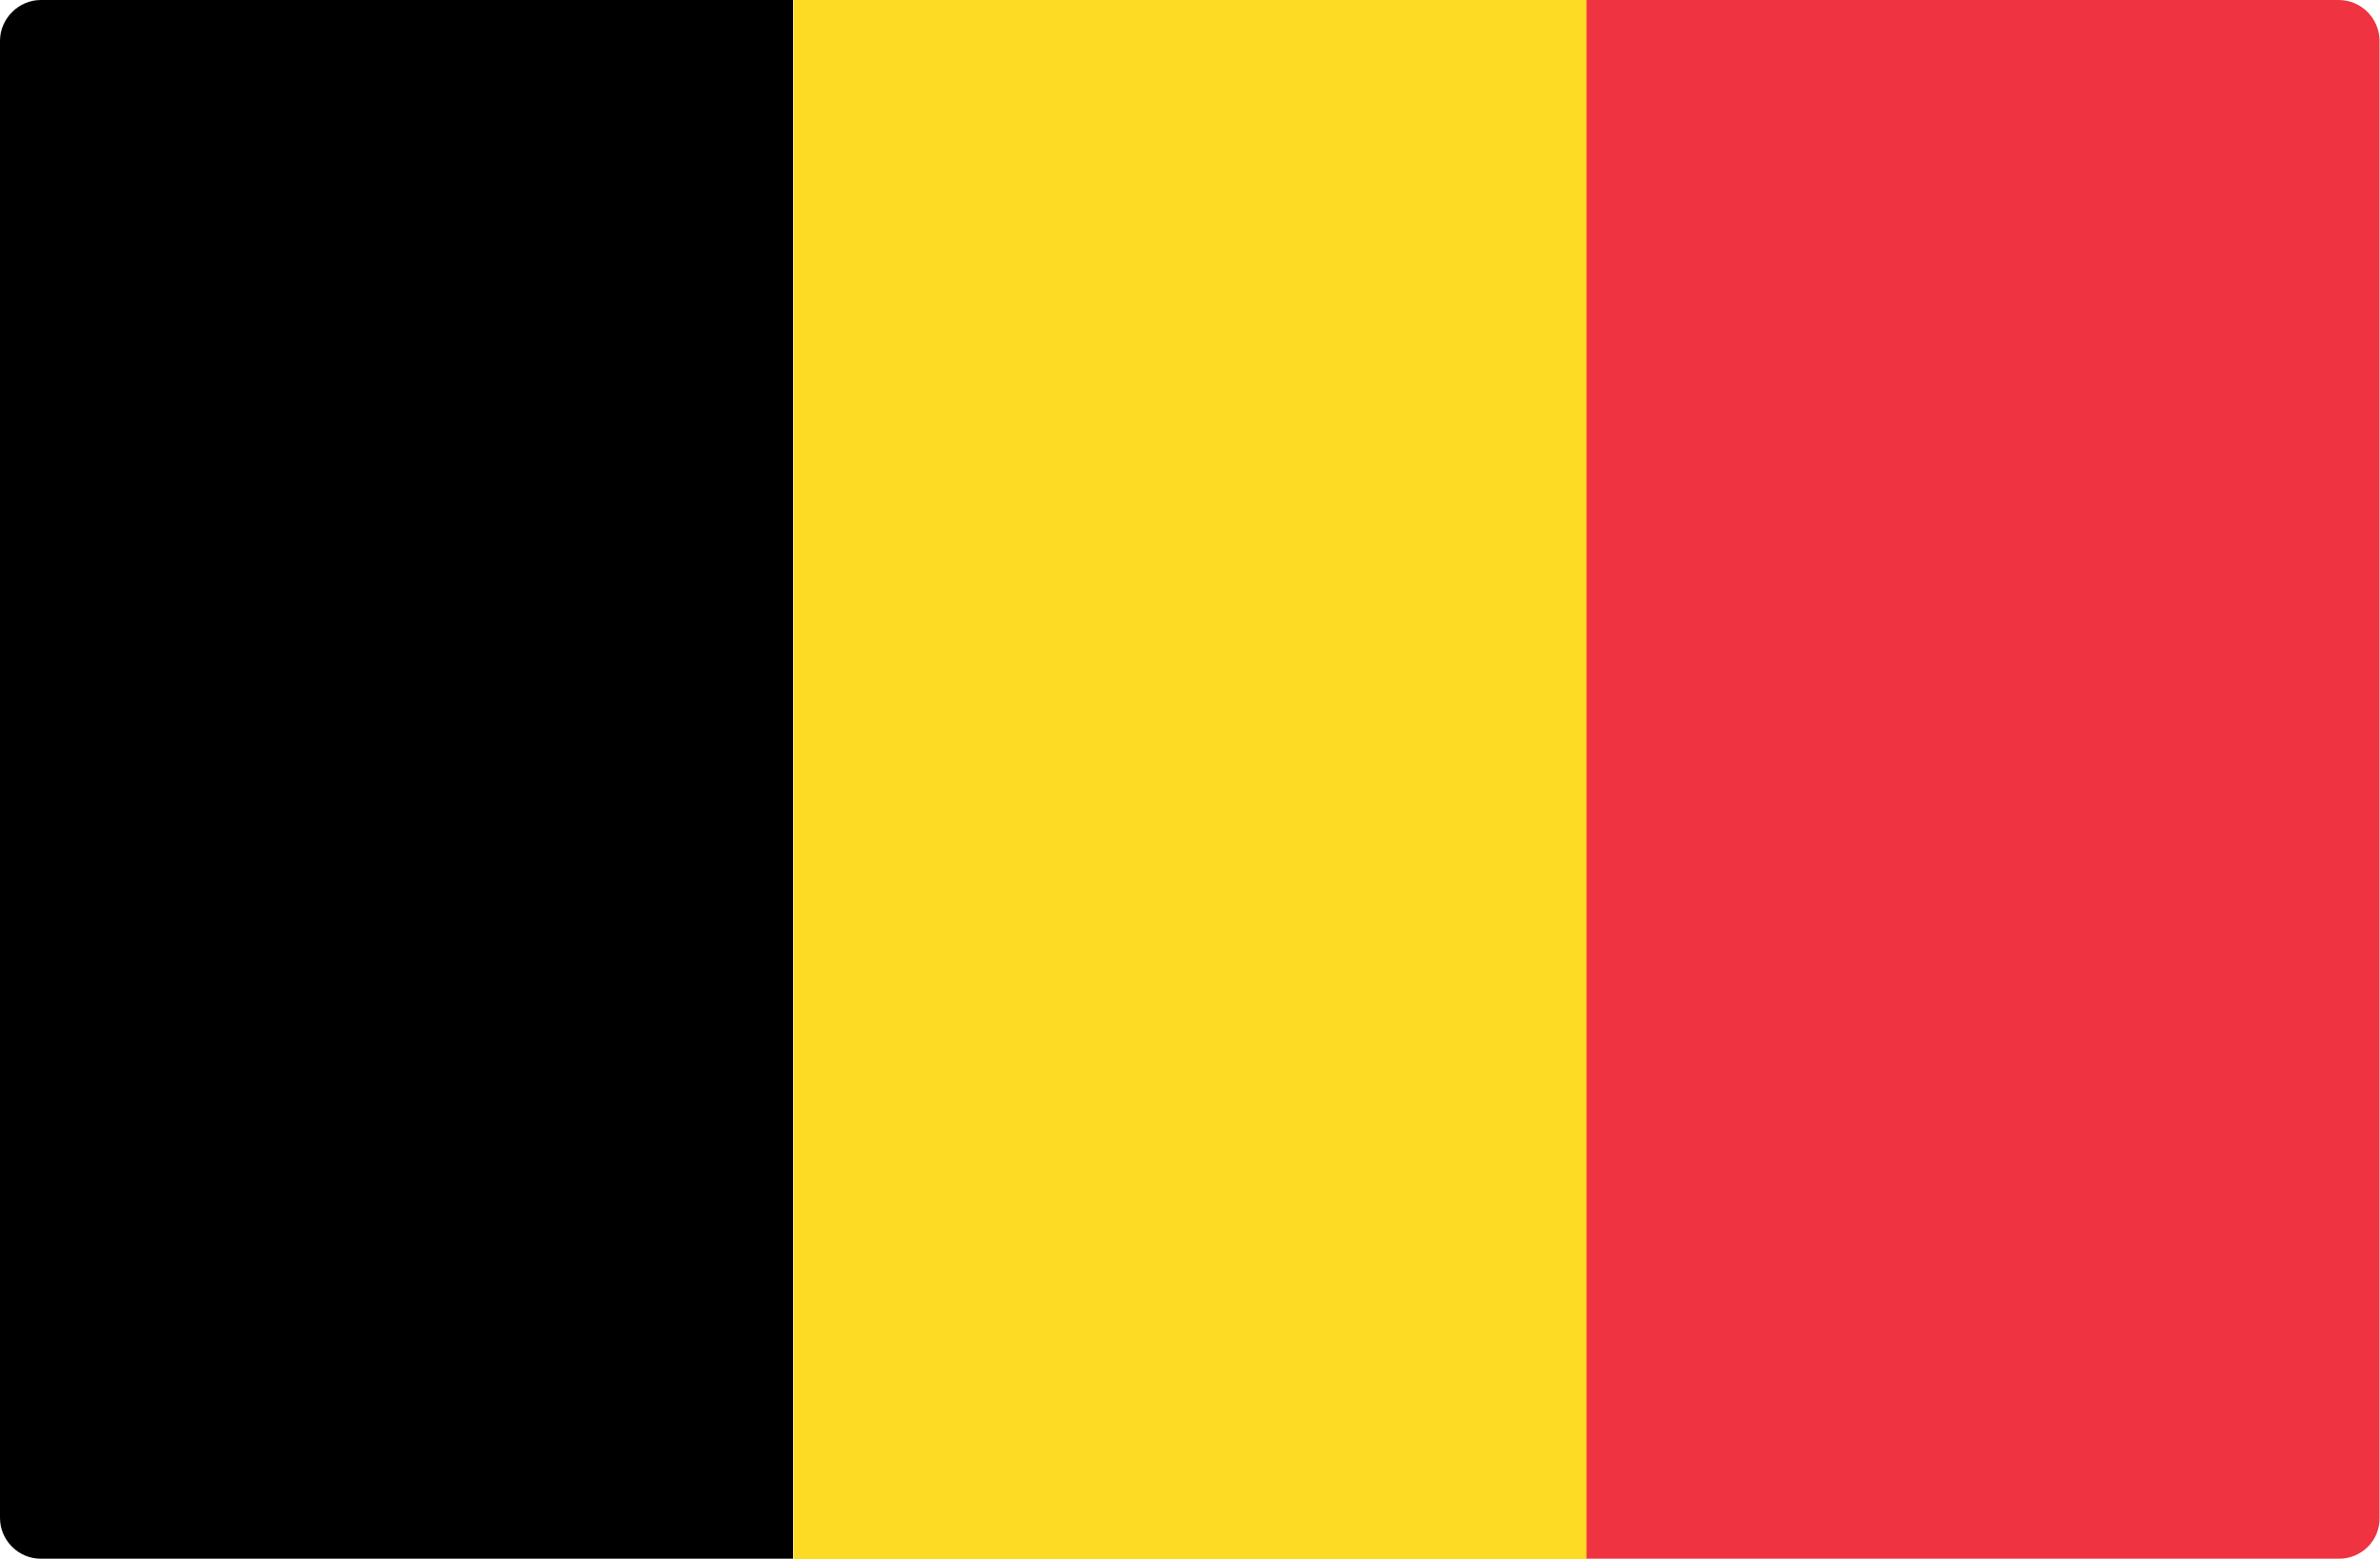
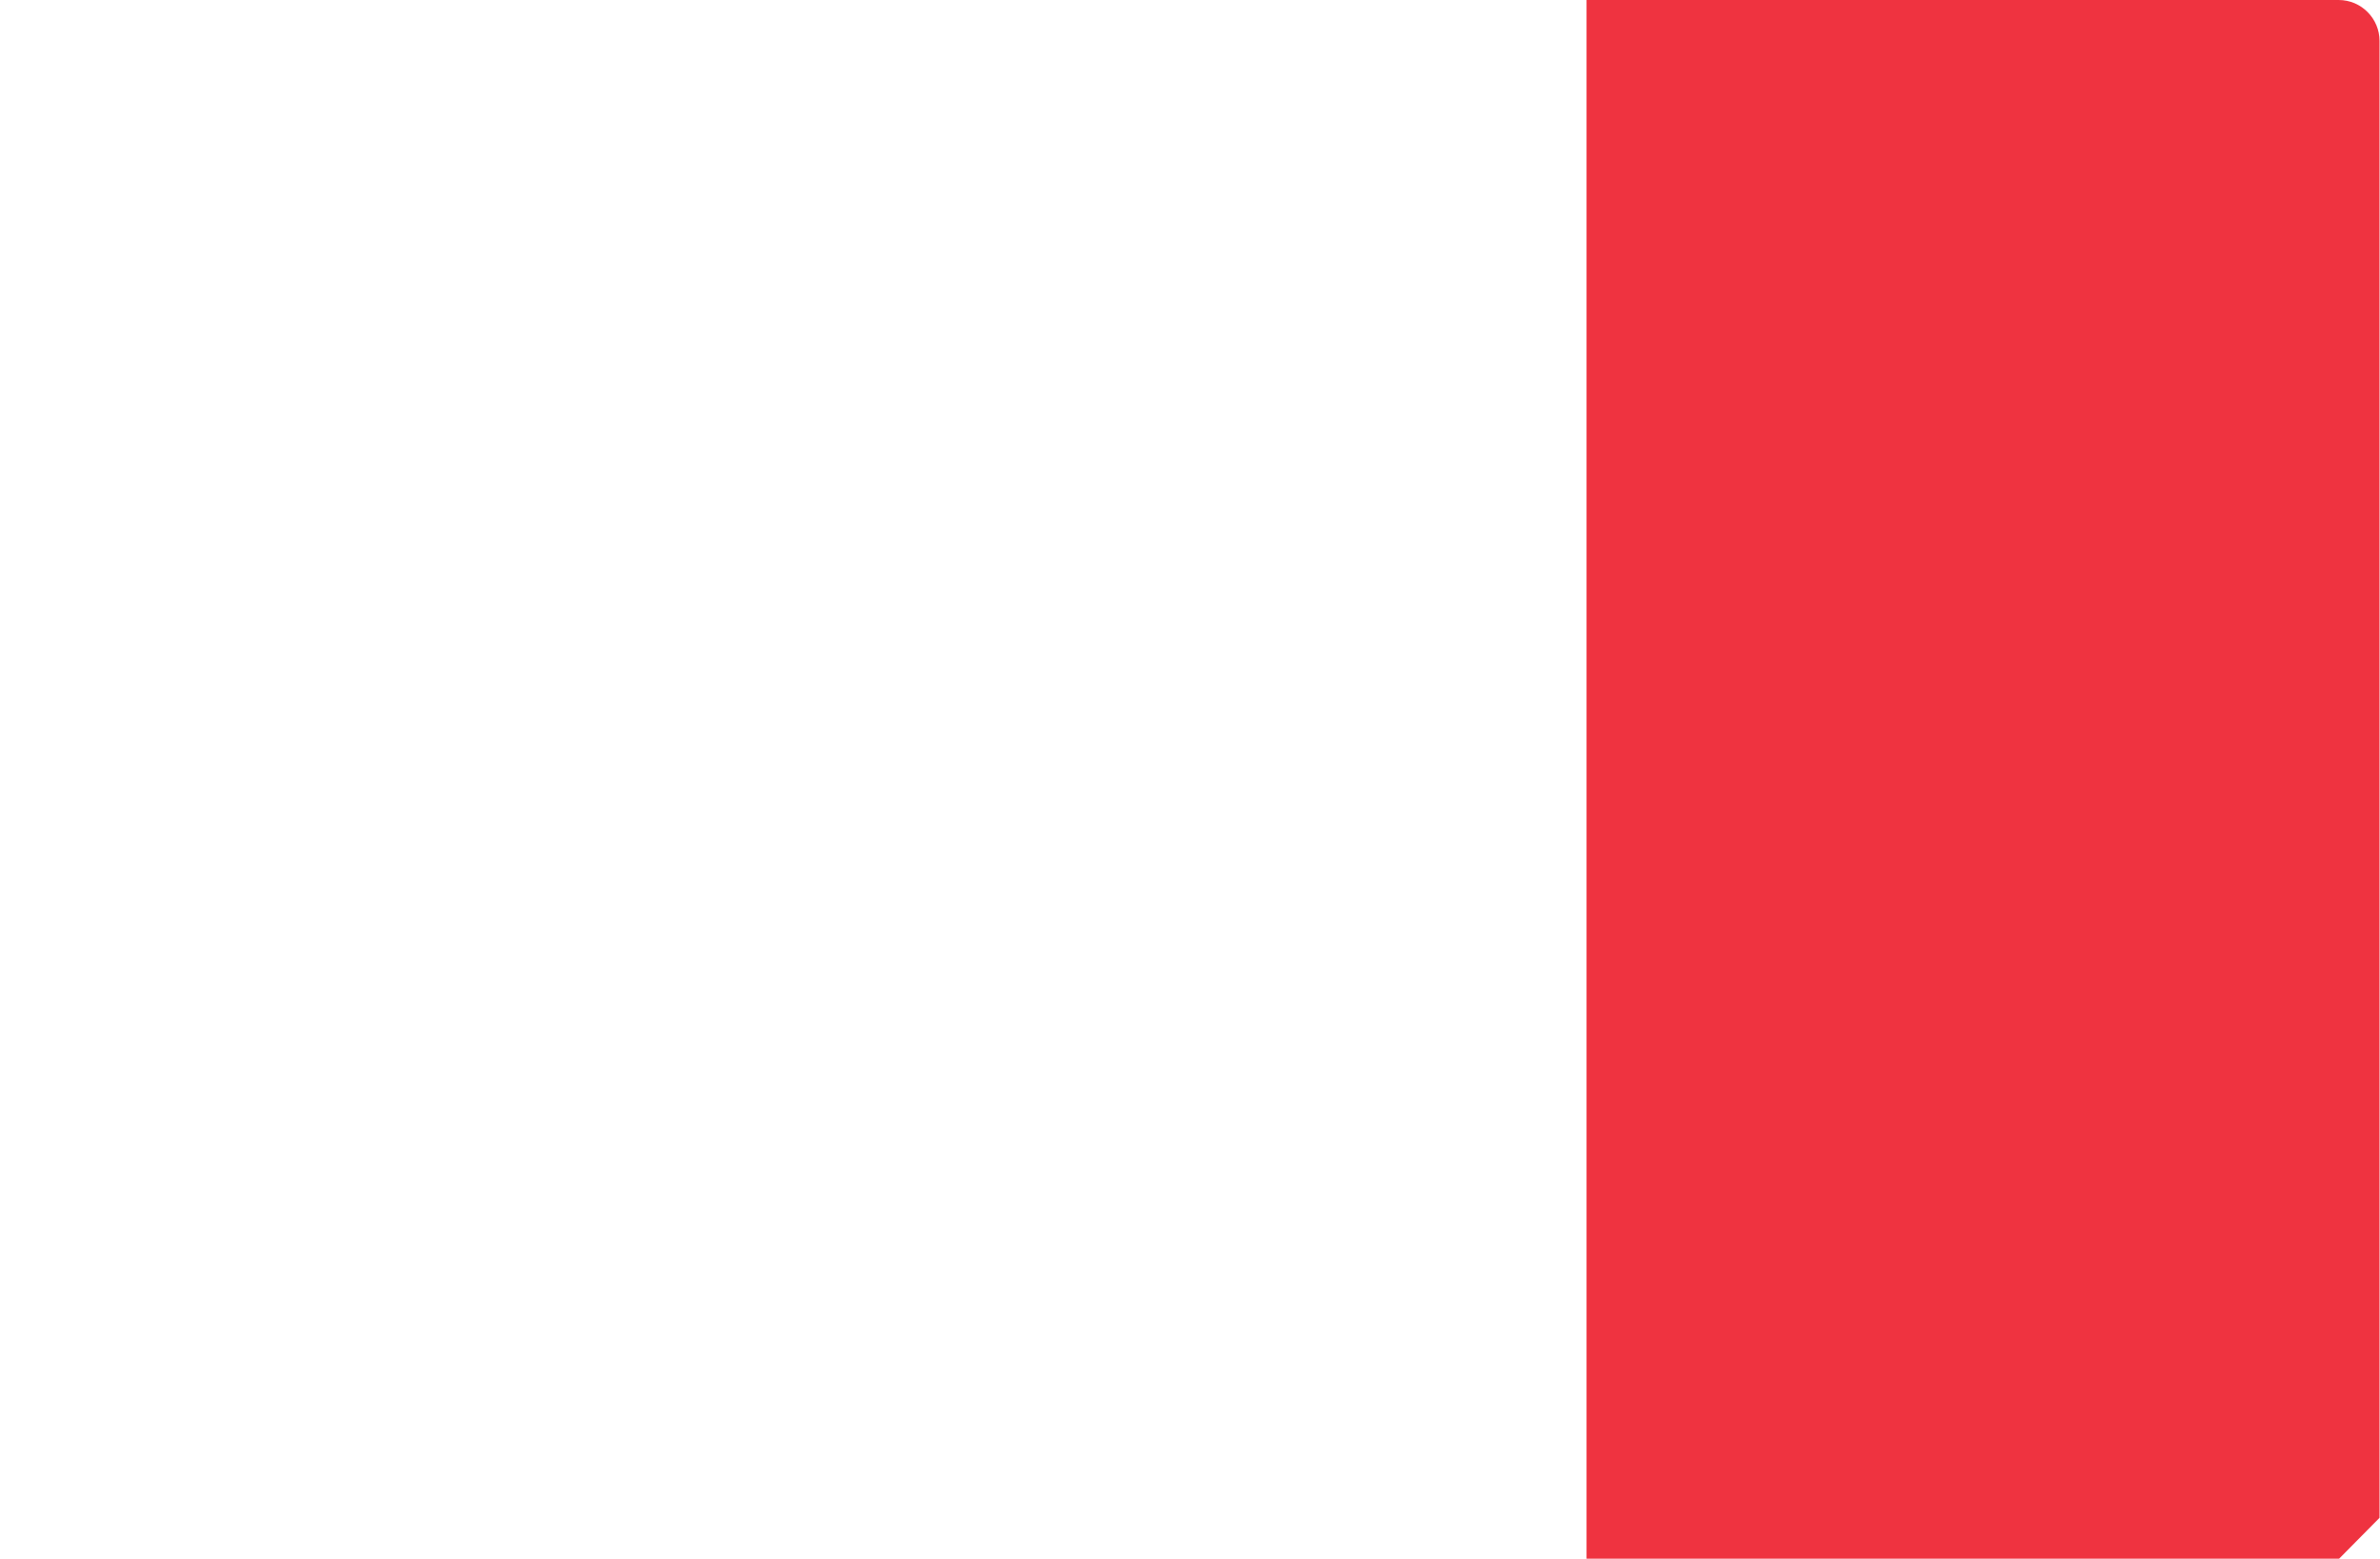
<svg xmlns="http://www.w3.org/2000/svg" version="1.1" id="Layer_1" x="0px" y="0px" viewBox="0 0 512 335.5" style="enable-background:new 0 0 512 335.5;" xml:space="preserve">
  <style type="text/css">
	.st0{fill:#000000;}
	.st1{fill:#FDDA24;}
	.st2{fill:#EF3340;}
</style>
-   <path class="st0" d="M170.7,335.4H8.8c-4.9,0-8.8-4-8.8-8.8V8.8C0,4,4,0,8.8,0h161.8V335.4z" />
-   <rect x="170.7" y="0" class="st1" width="170.7" height="335.5" />
-   <path class="st2" d="M503.2,335.4H341.3V0h161.8c4.9,0,8.8,4,8.8,8.8v317.8C512,331.5,508,335.4,503.2,335.4z" />
+   <path class="st2" d="M503.2,335.4H341.3V0h161.8c4.9,0,8.8,4,8.8,8.8v317.8z" />
</svg>